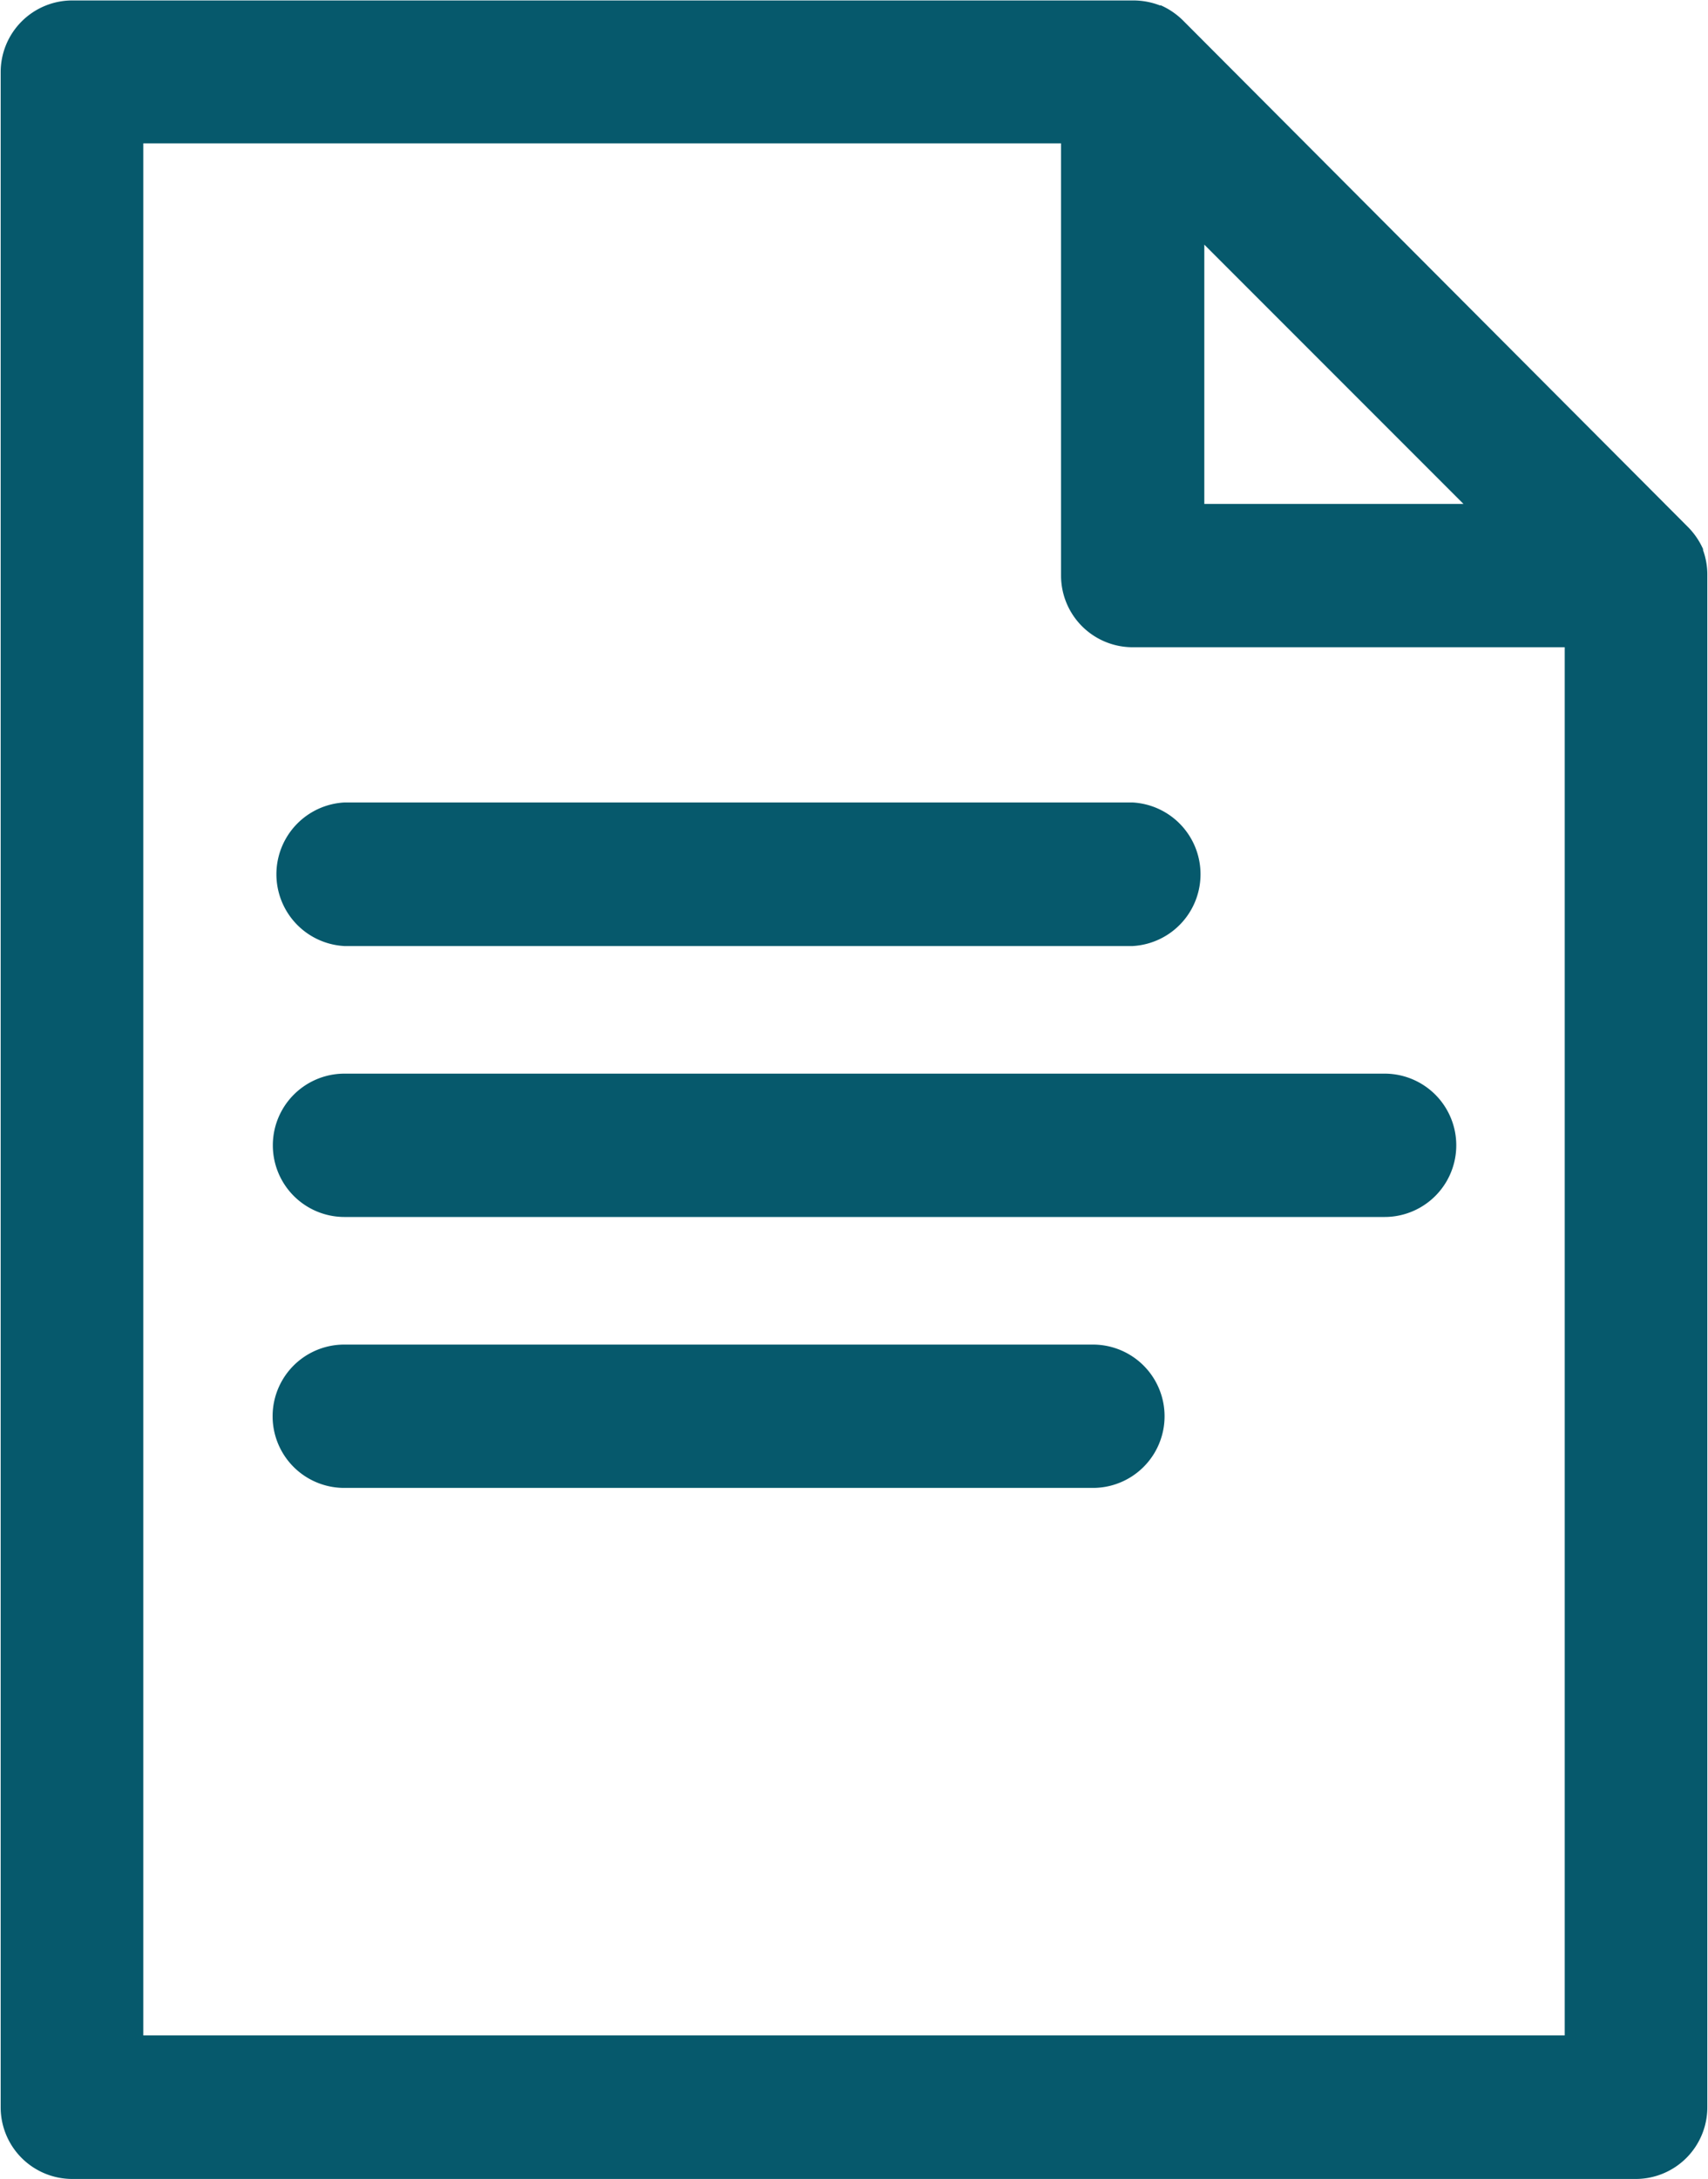
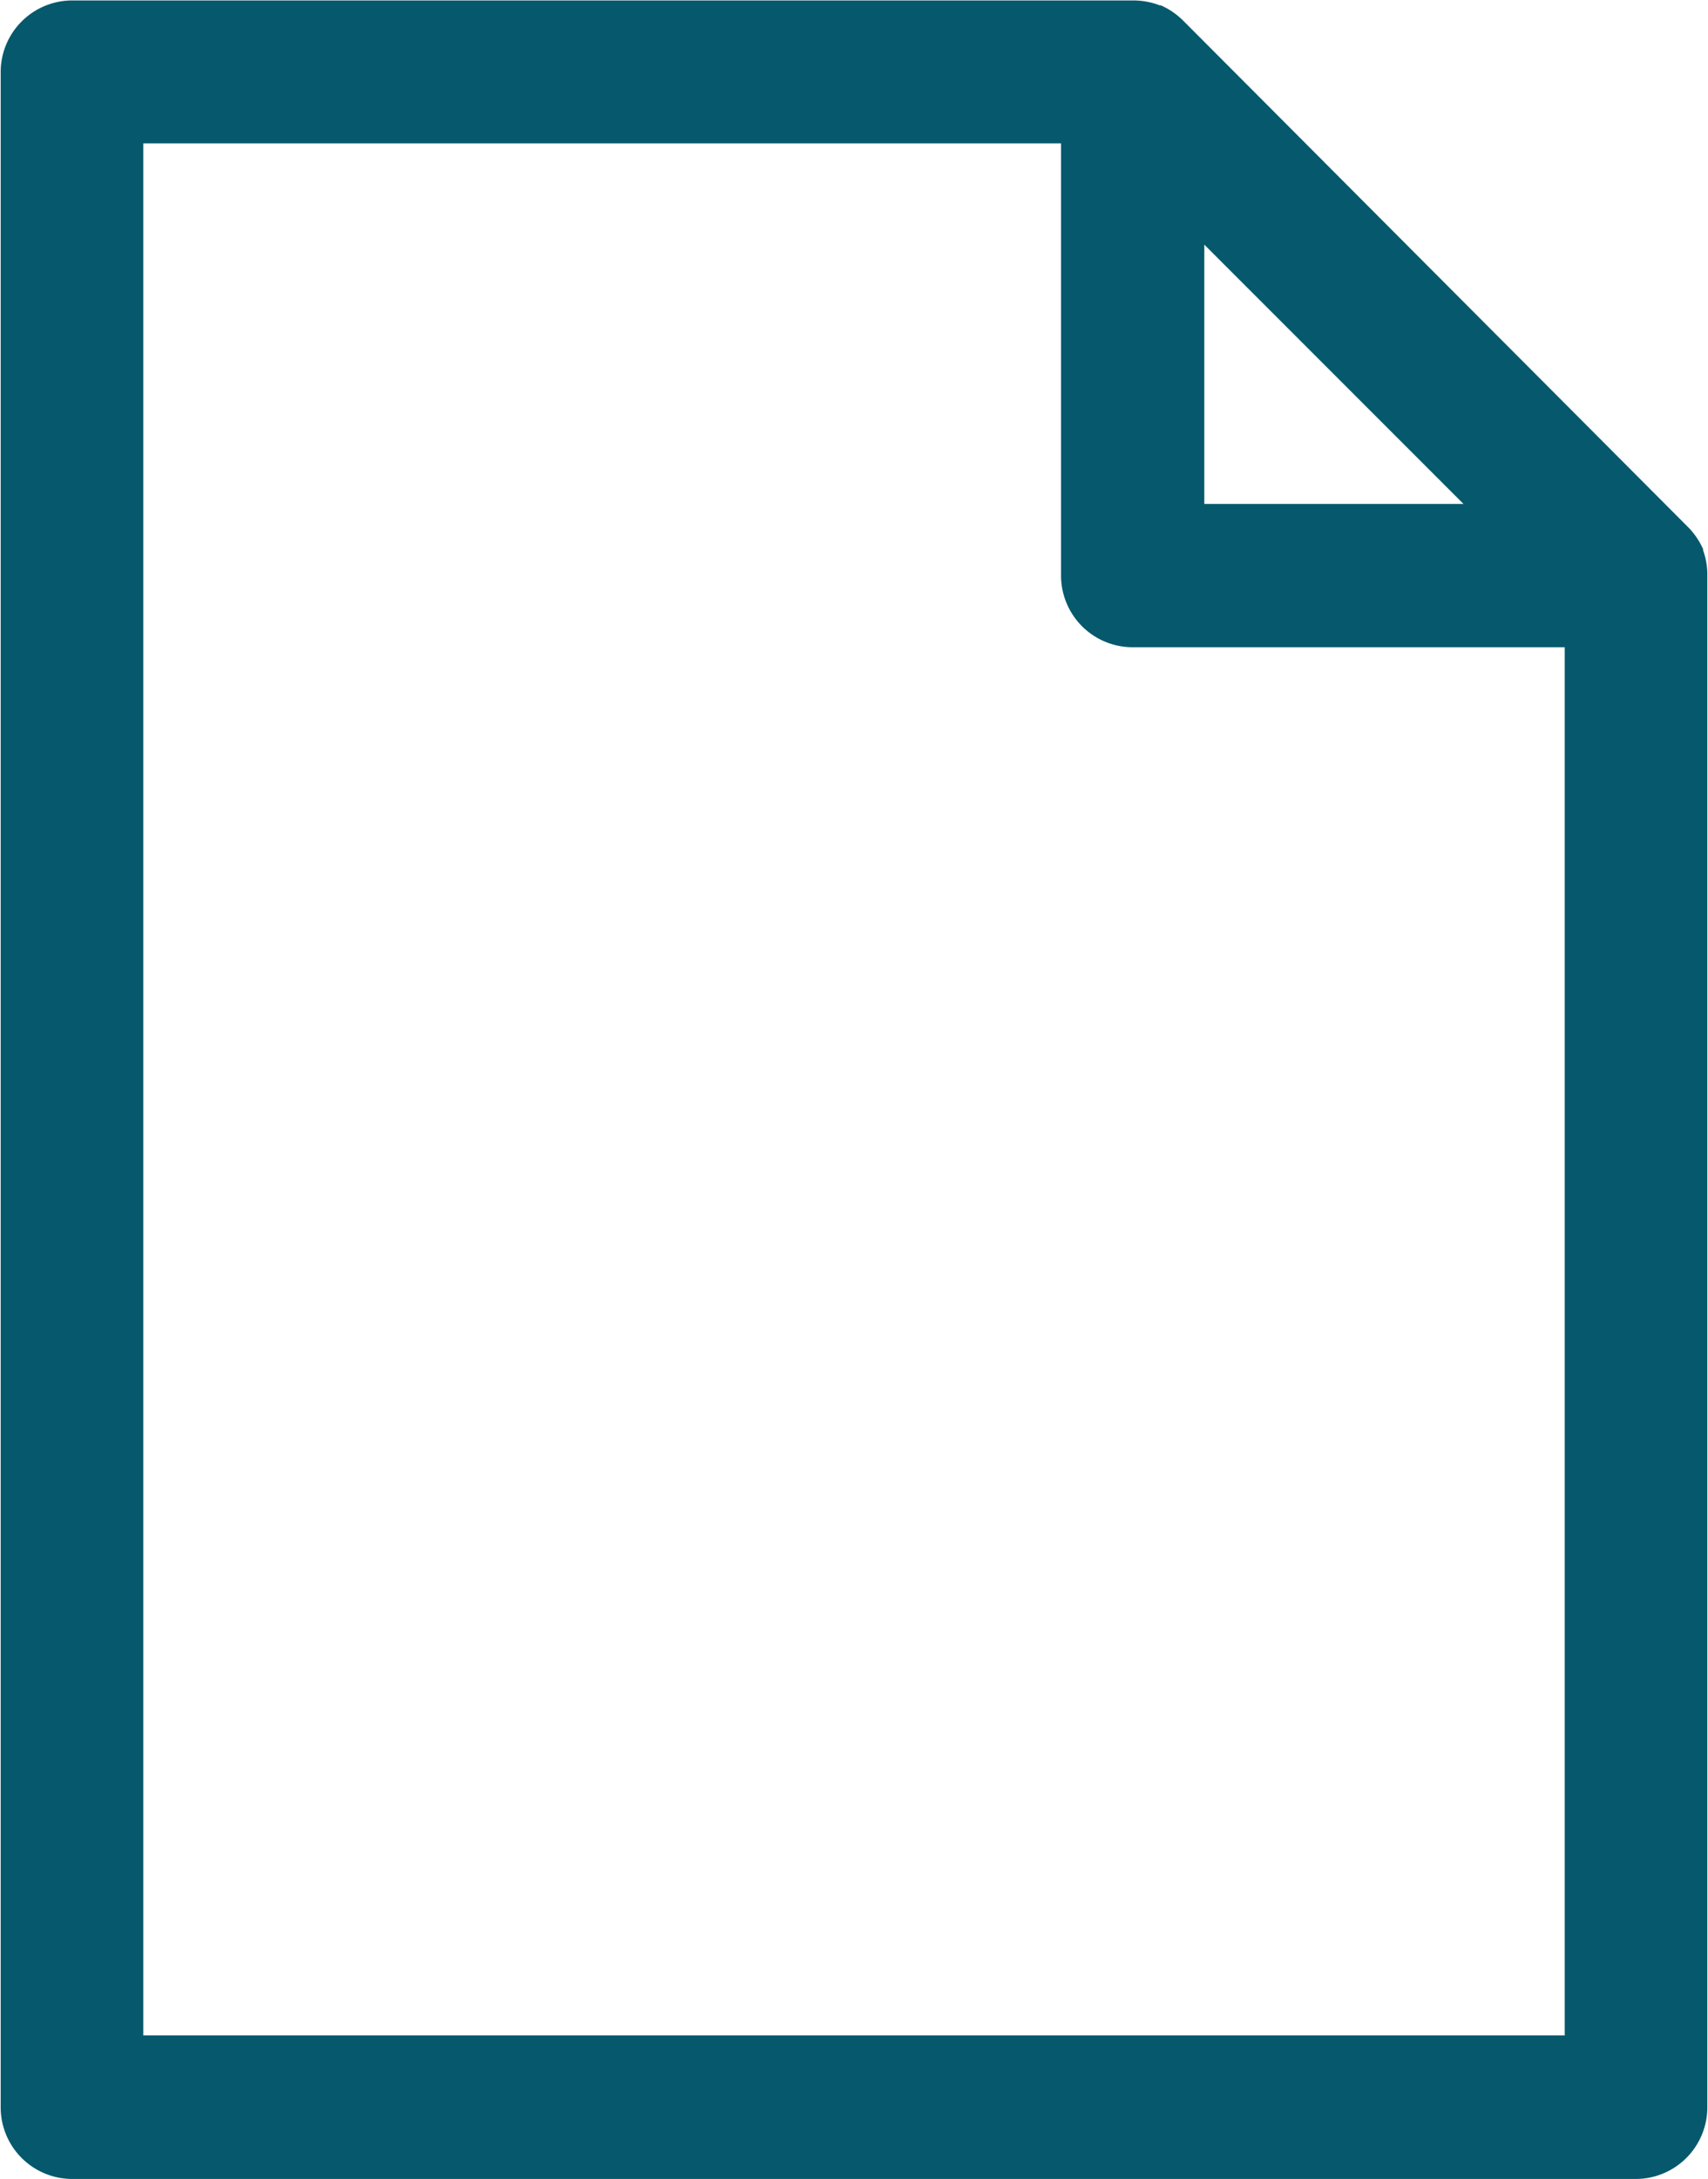
<svg xmlns="http://www.w3.org/2000/svg" id="Layer_1" data-name="Layer 1" viewBox="0 0 76.06 96.99">
  <title>icon-document</title>
  <path d="M88,27.13A3.2,3.2,0,0,0,87.81,26s0,0,0-.05a3.31,3.31,0,0,0-.69-1L64.67,2.44a3.31,3.31,0,0,0-1-.69l-.05,0a3.29,3.29,0,0,0-1.17-.22H15.16A3.19,3.19,0,0,0,12,4.7V95.3a3.19,3.19,0,0,0,3.19,3.2H84.84A3.19,3.19,0,0,0,88,95.3V27.13ZM65.6,12.4,77.14,23.94H65.6ZM18.35,92.11V7.89H59.22V27.13a3.19,3.19,0,0,0,3.19,3.19H81.65V92.11Z" transform="translate(-11.97 -1.51)" style="fill:#06596c" />
-   <path d="M27.3,43.62H62.41a3.2,3.2,0,0,0,0-6.39H27.3a3.2,3.2,0,0,0,0,6.39Z" transform="translate(-11.97 -1.51)" style="fill:#06596c" />
-   <path d="M73.63,49.3H27.31a3.19,3.19,0,1,0,0,6.38H73.63a3.19,3.19,0,0,0,0-6.38Z" transform="translate(-11.97 -1.51)" style="fill:#06596c" />
-   <path d="M60.64,61.36H27.3a3.19,3.19,0,0,0,0,6.38H60.64a3.19,3.19,0,0,0,0-6.38Z" transform="translate(-11.97 -1.51)" style="fill:#06596c" />
</svg>